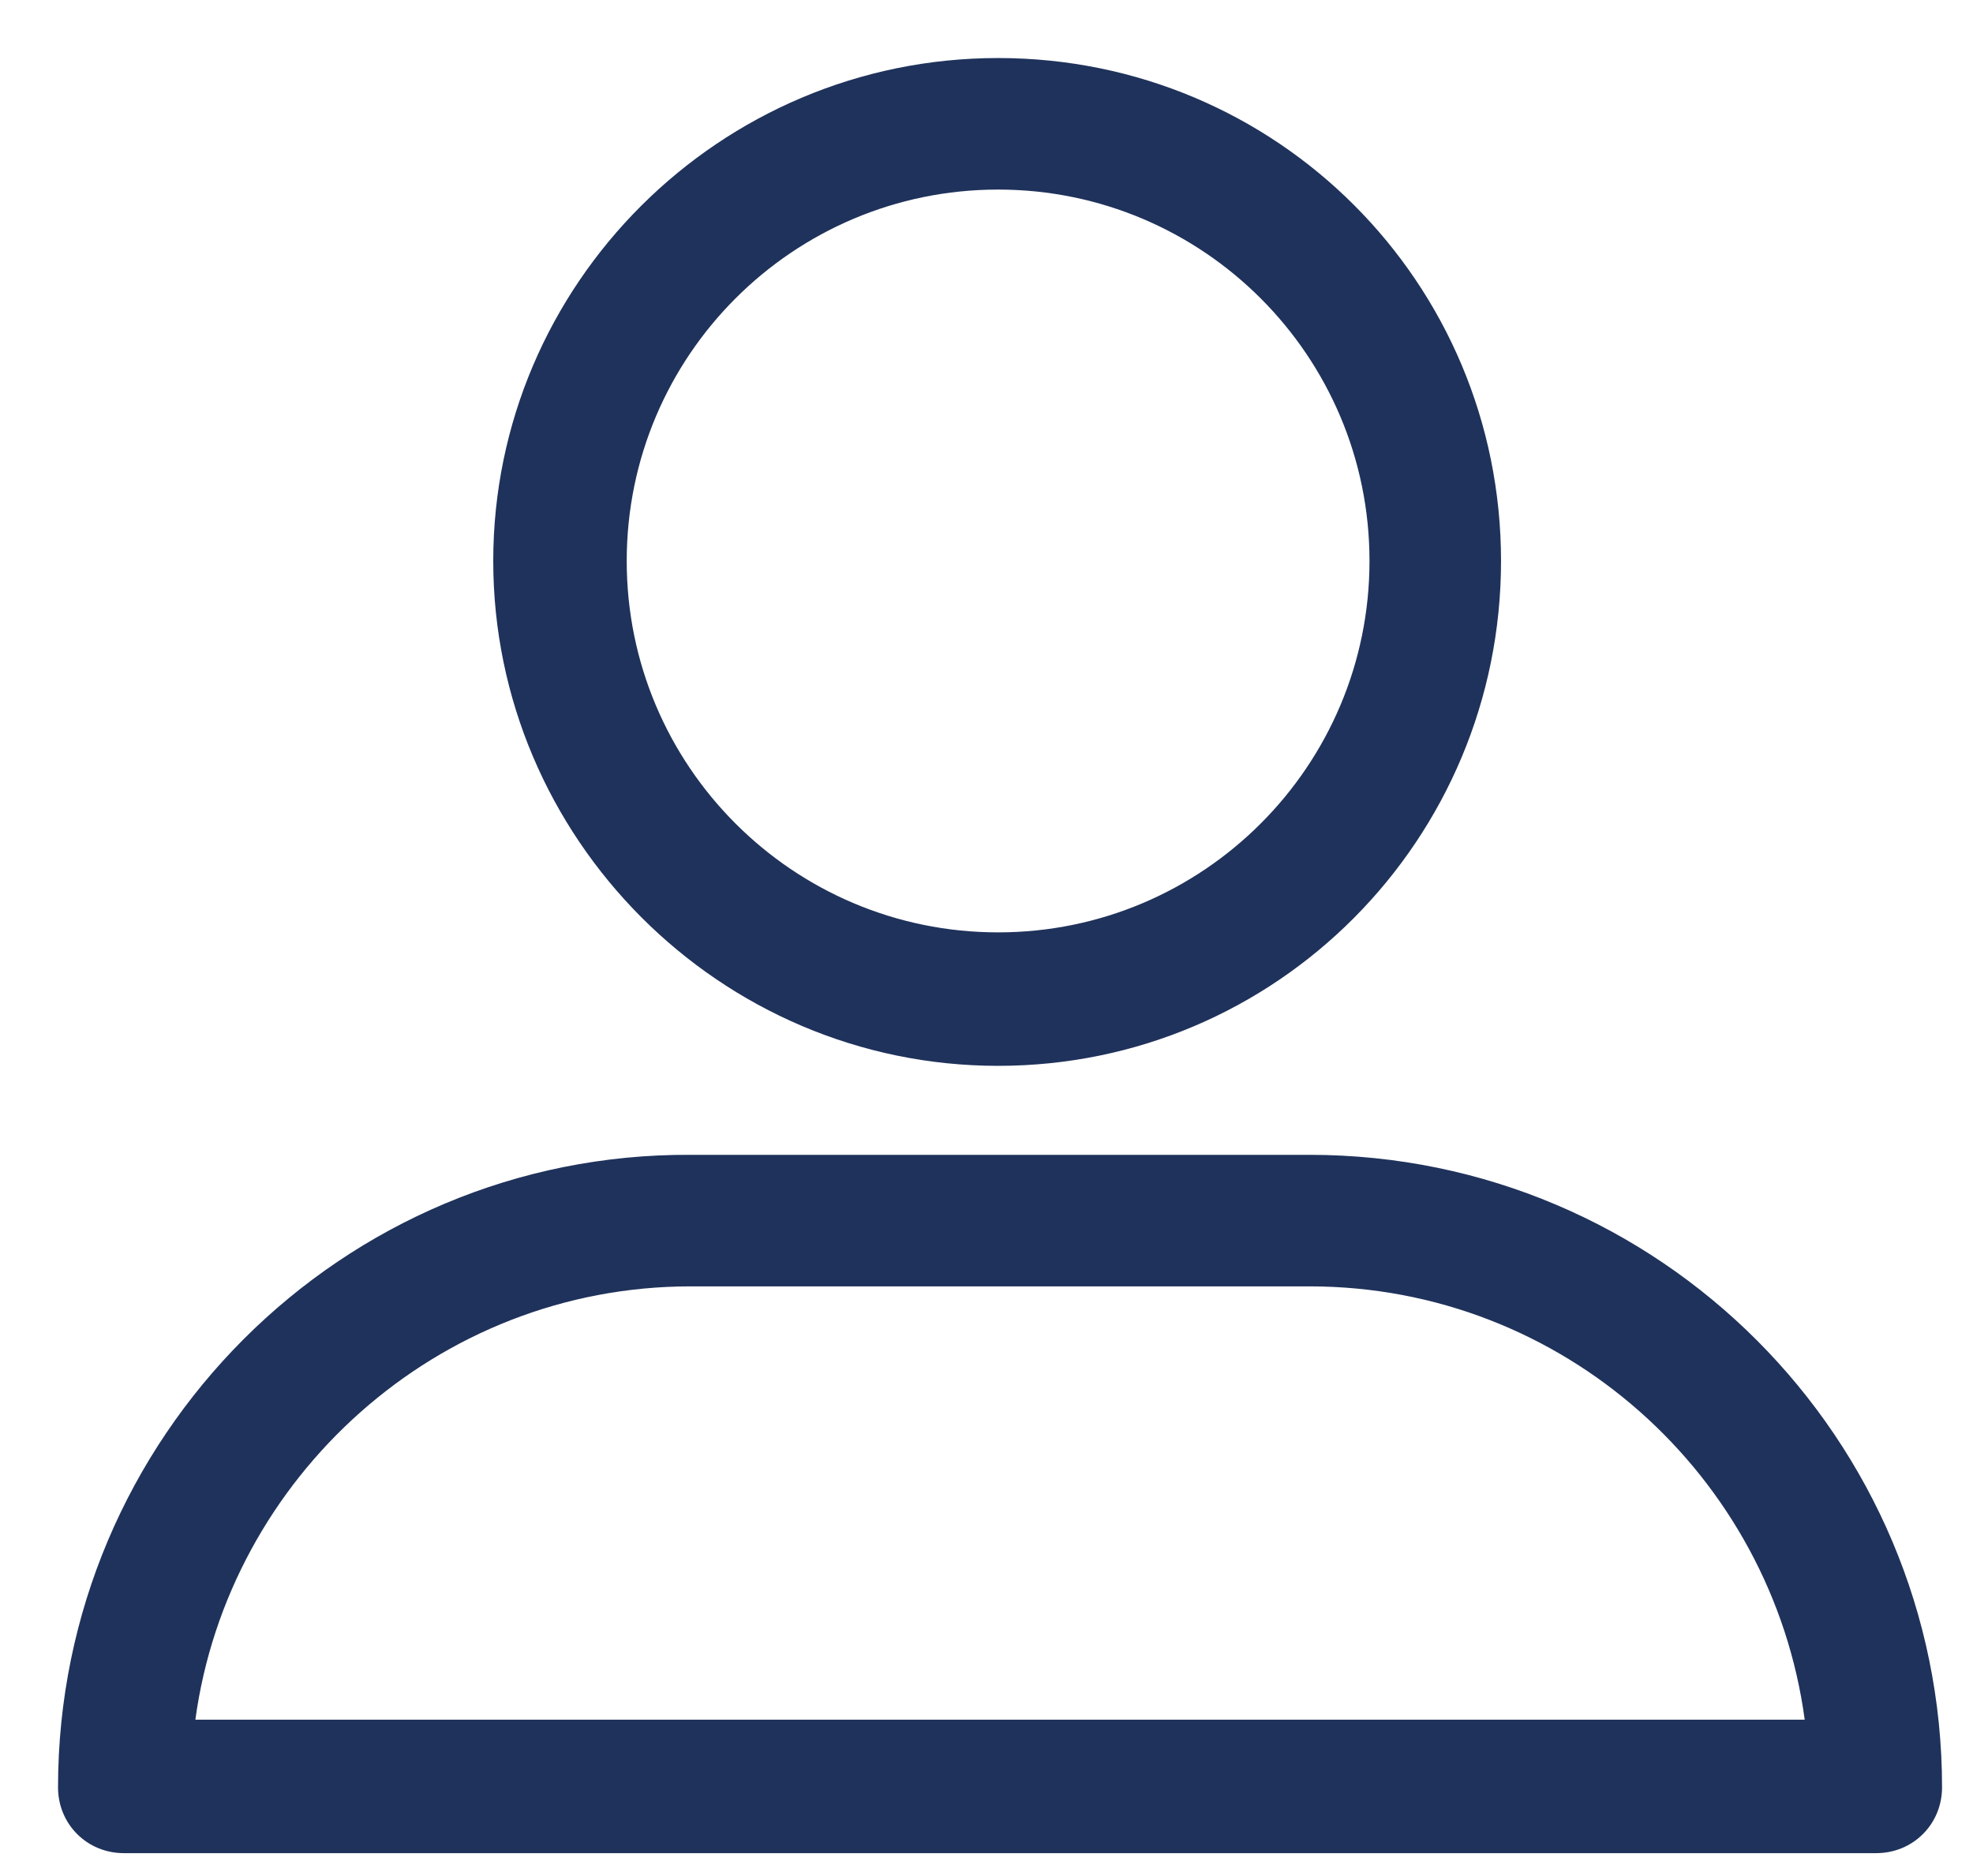
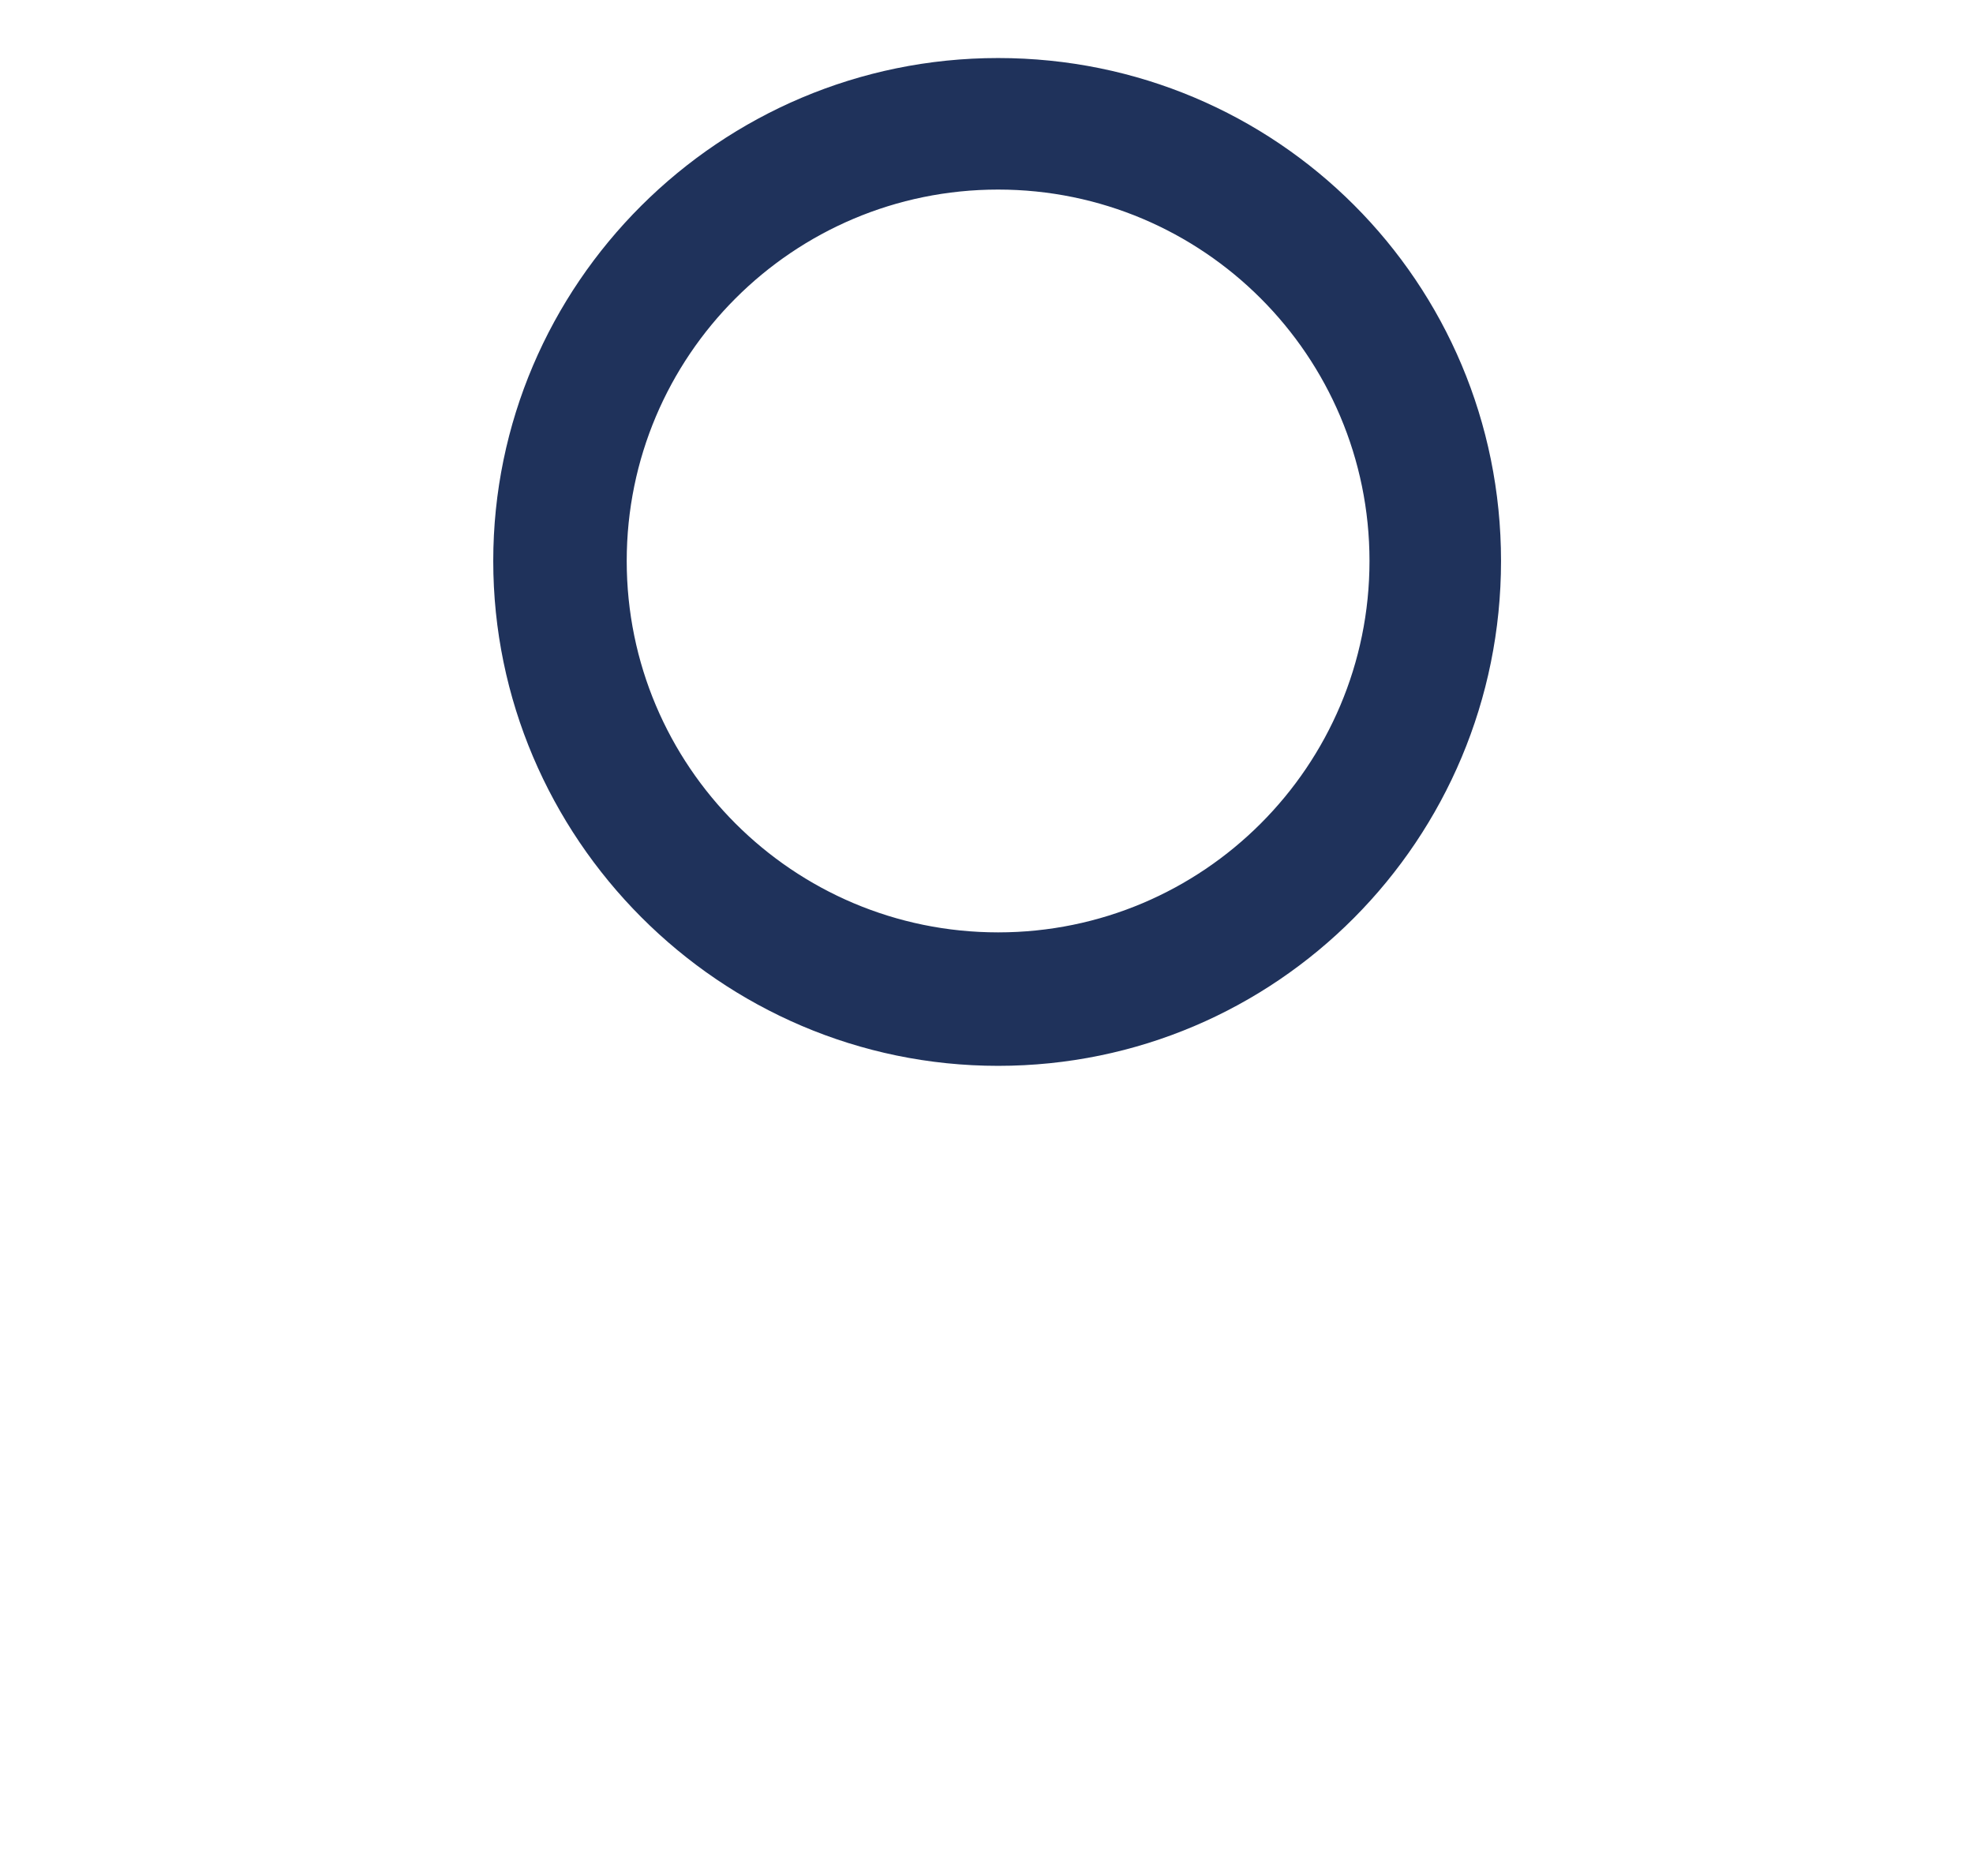
<svg xmlns="http://www.w3.org/2000/svg" version="1.1" id="Laag_1" x="0px" y="0px" viewBox="0 0 102 97" style="enable-background:new 0 0 102 97;" xml:space="preserve">
  <style type="text/css">
	.st0{fill:#1F325B;}
</style>
  <g>
    <path class="st0" d="M51.6,55.1C66,55.1,77.6,43.4,77.6,29C77.6,14.6,66,3,51.6,3C37.2,3,25.5,14.7,25.5,29S37.2,55.1,51.6,55.1   L51.6,55.1z M51.6,9.8c10.6,0,19.2,8.6,19.2,19.2s-8.6,19.2-19.2,19.2C41,48.2,32.4,39.6,32.4,29S41,9.8,51.6,9.8L51.6,9.8z    M51.6,9.8" />
-     <path class="st0" d="M6.4,95.8H97c1.9,0,3.4-1.5,3.4-3.4c0-18-14.6-32.7-32.7-32.7h-32C17.7,59.6,3,74.3,3,92.4   C3,94.3,4.5,95.8,6.4,95.8L6.4,95.8z M35.7,66.5h32c13.1,0,23.9,9.8,25.6,22.4H10.1C11.8,76.4,22.6,66.5,35.7,66.5L35.7,66.5z    M35.7,66.5" />
  </g>
</svg>